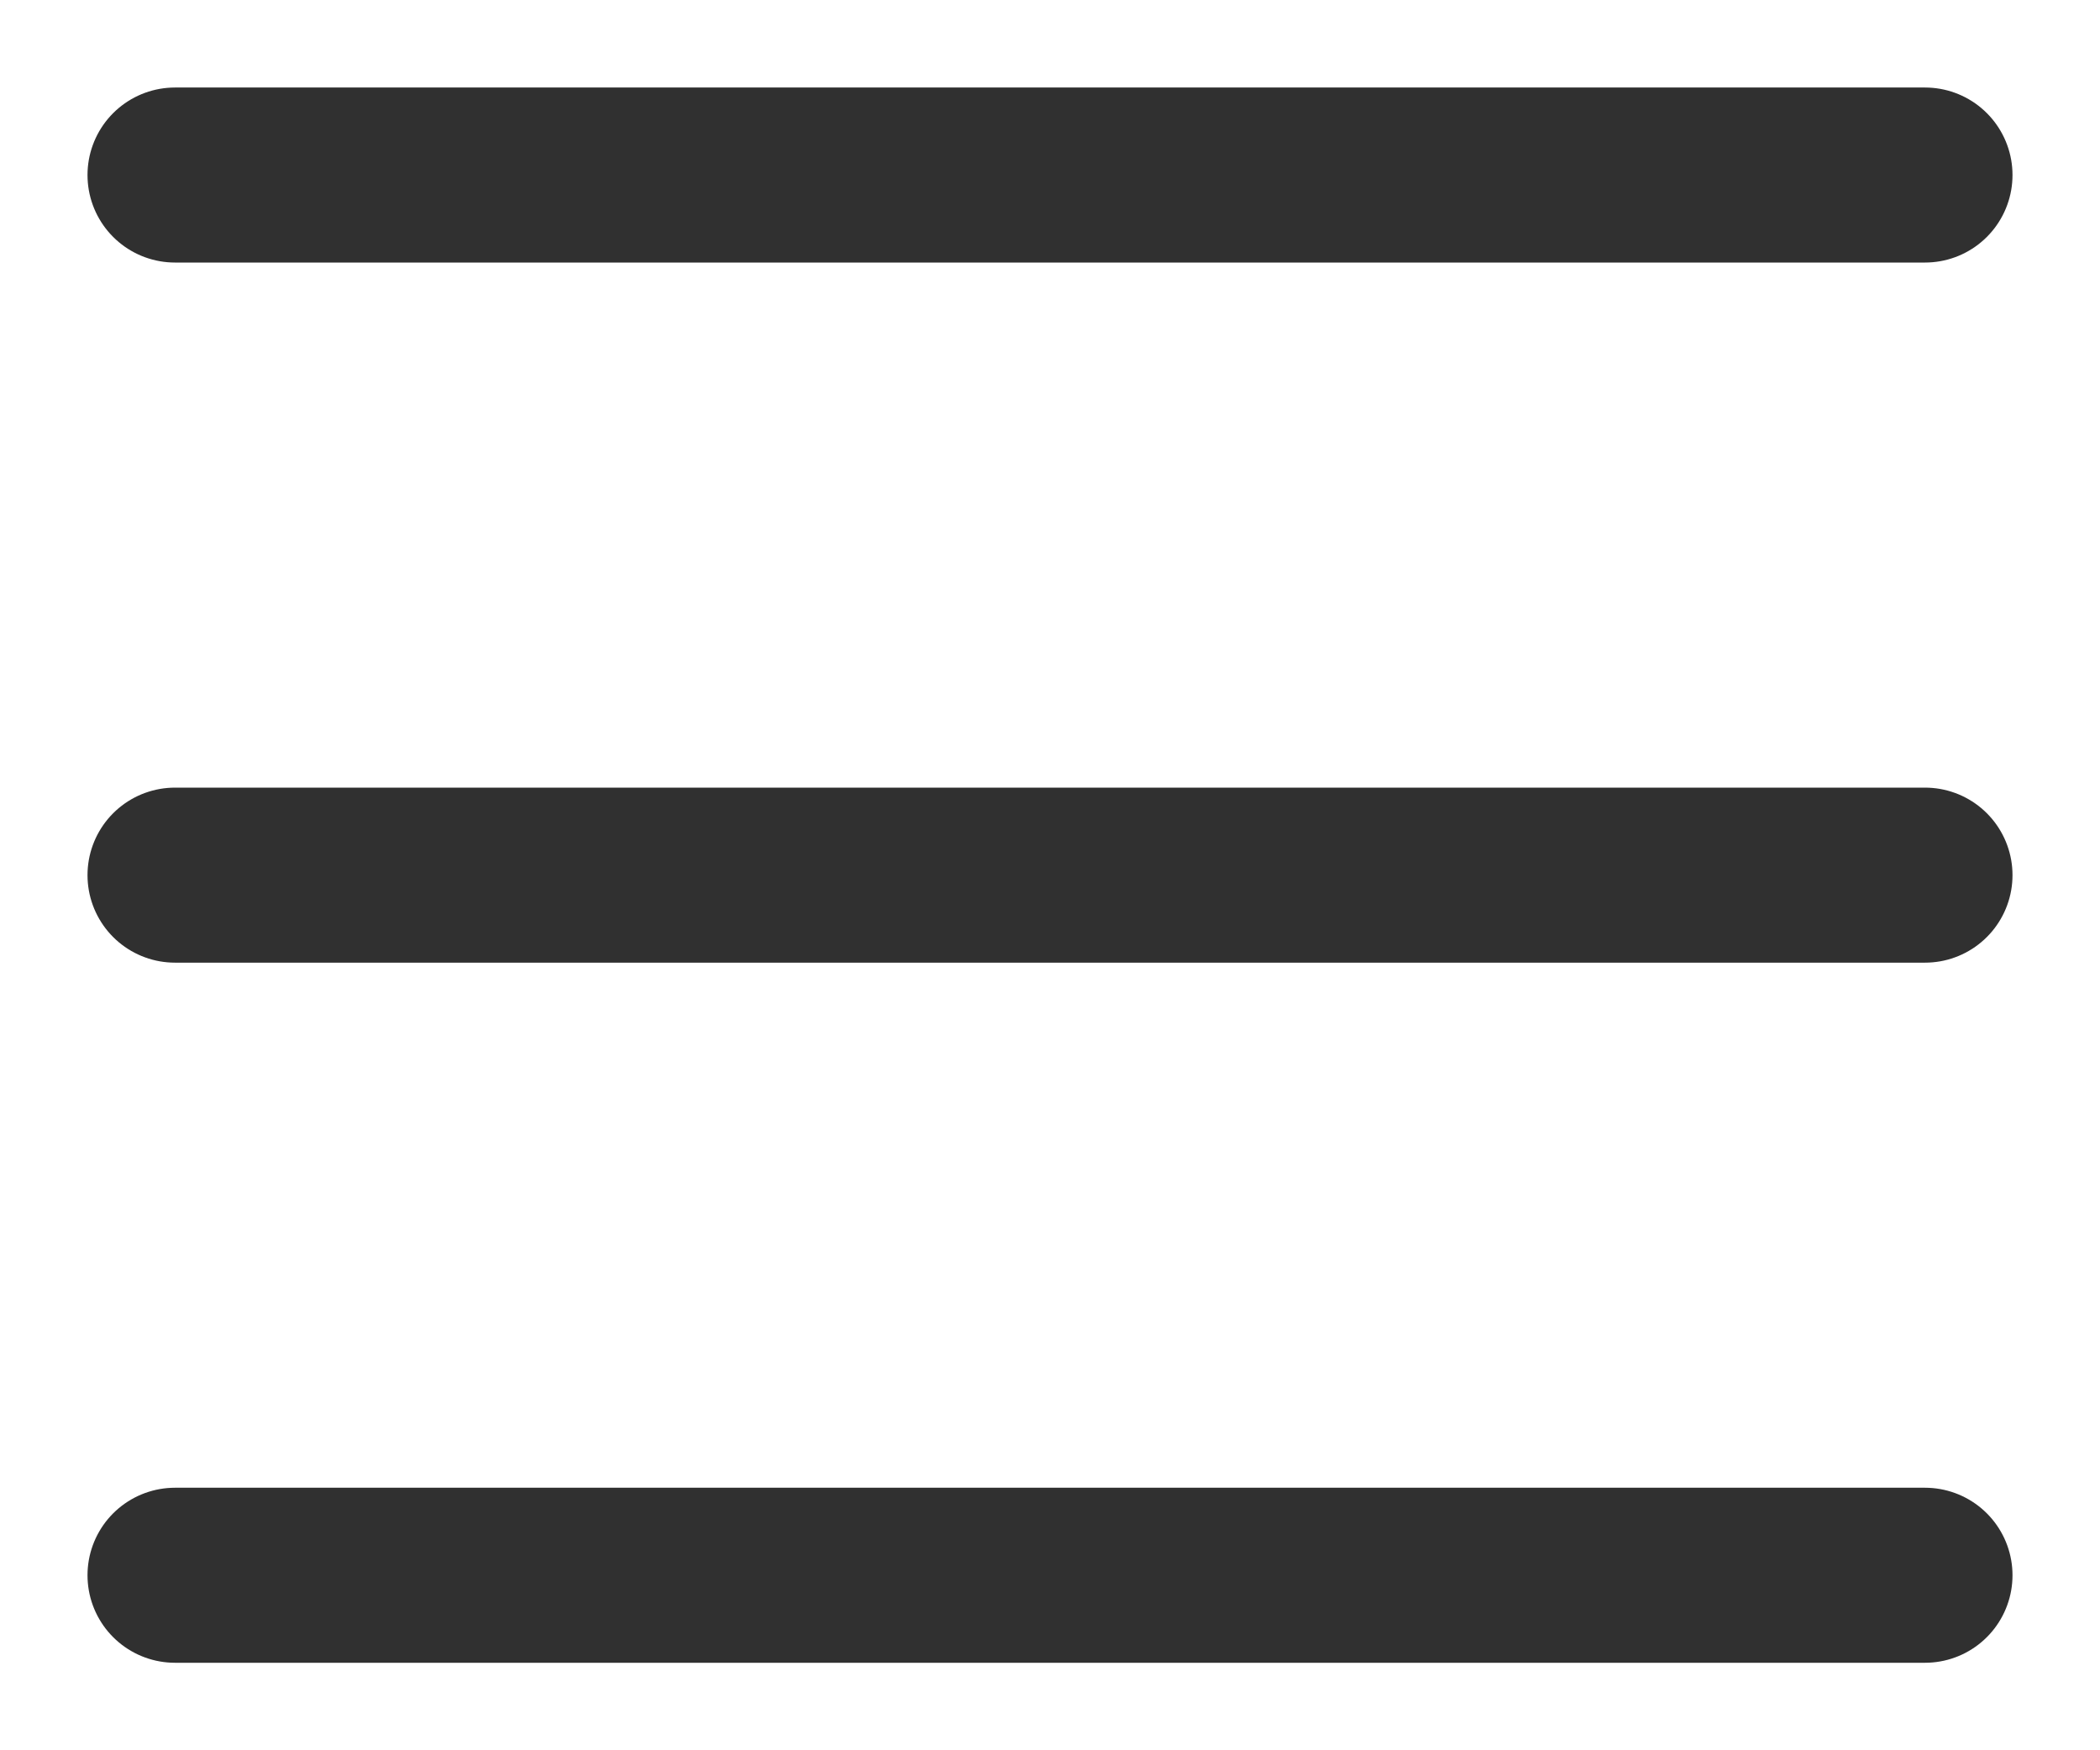
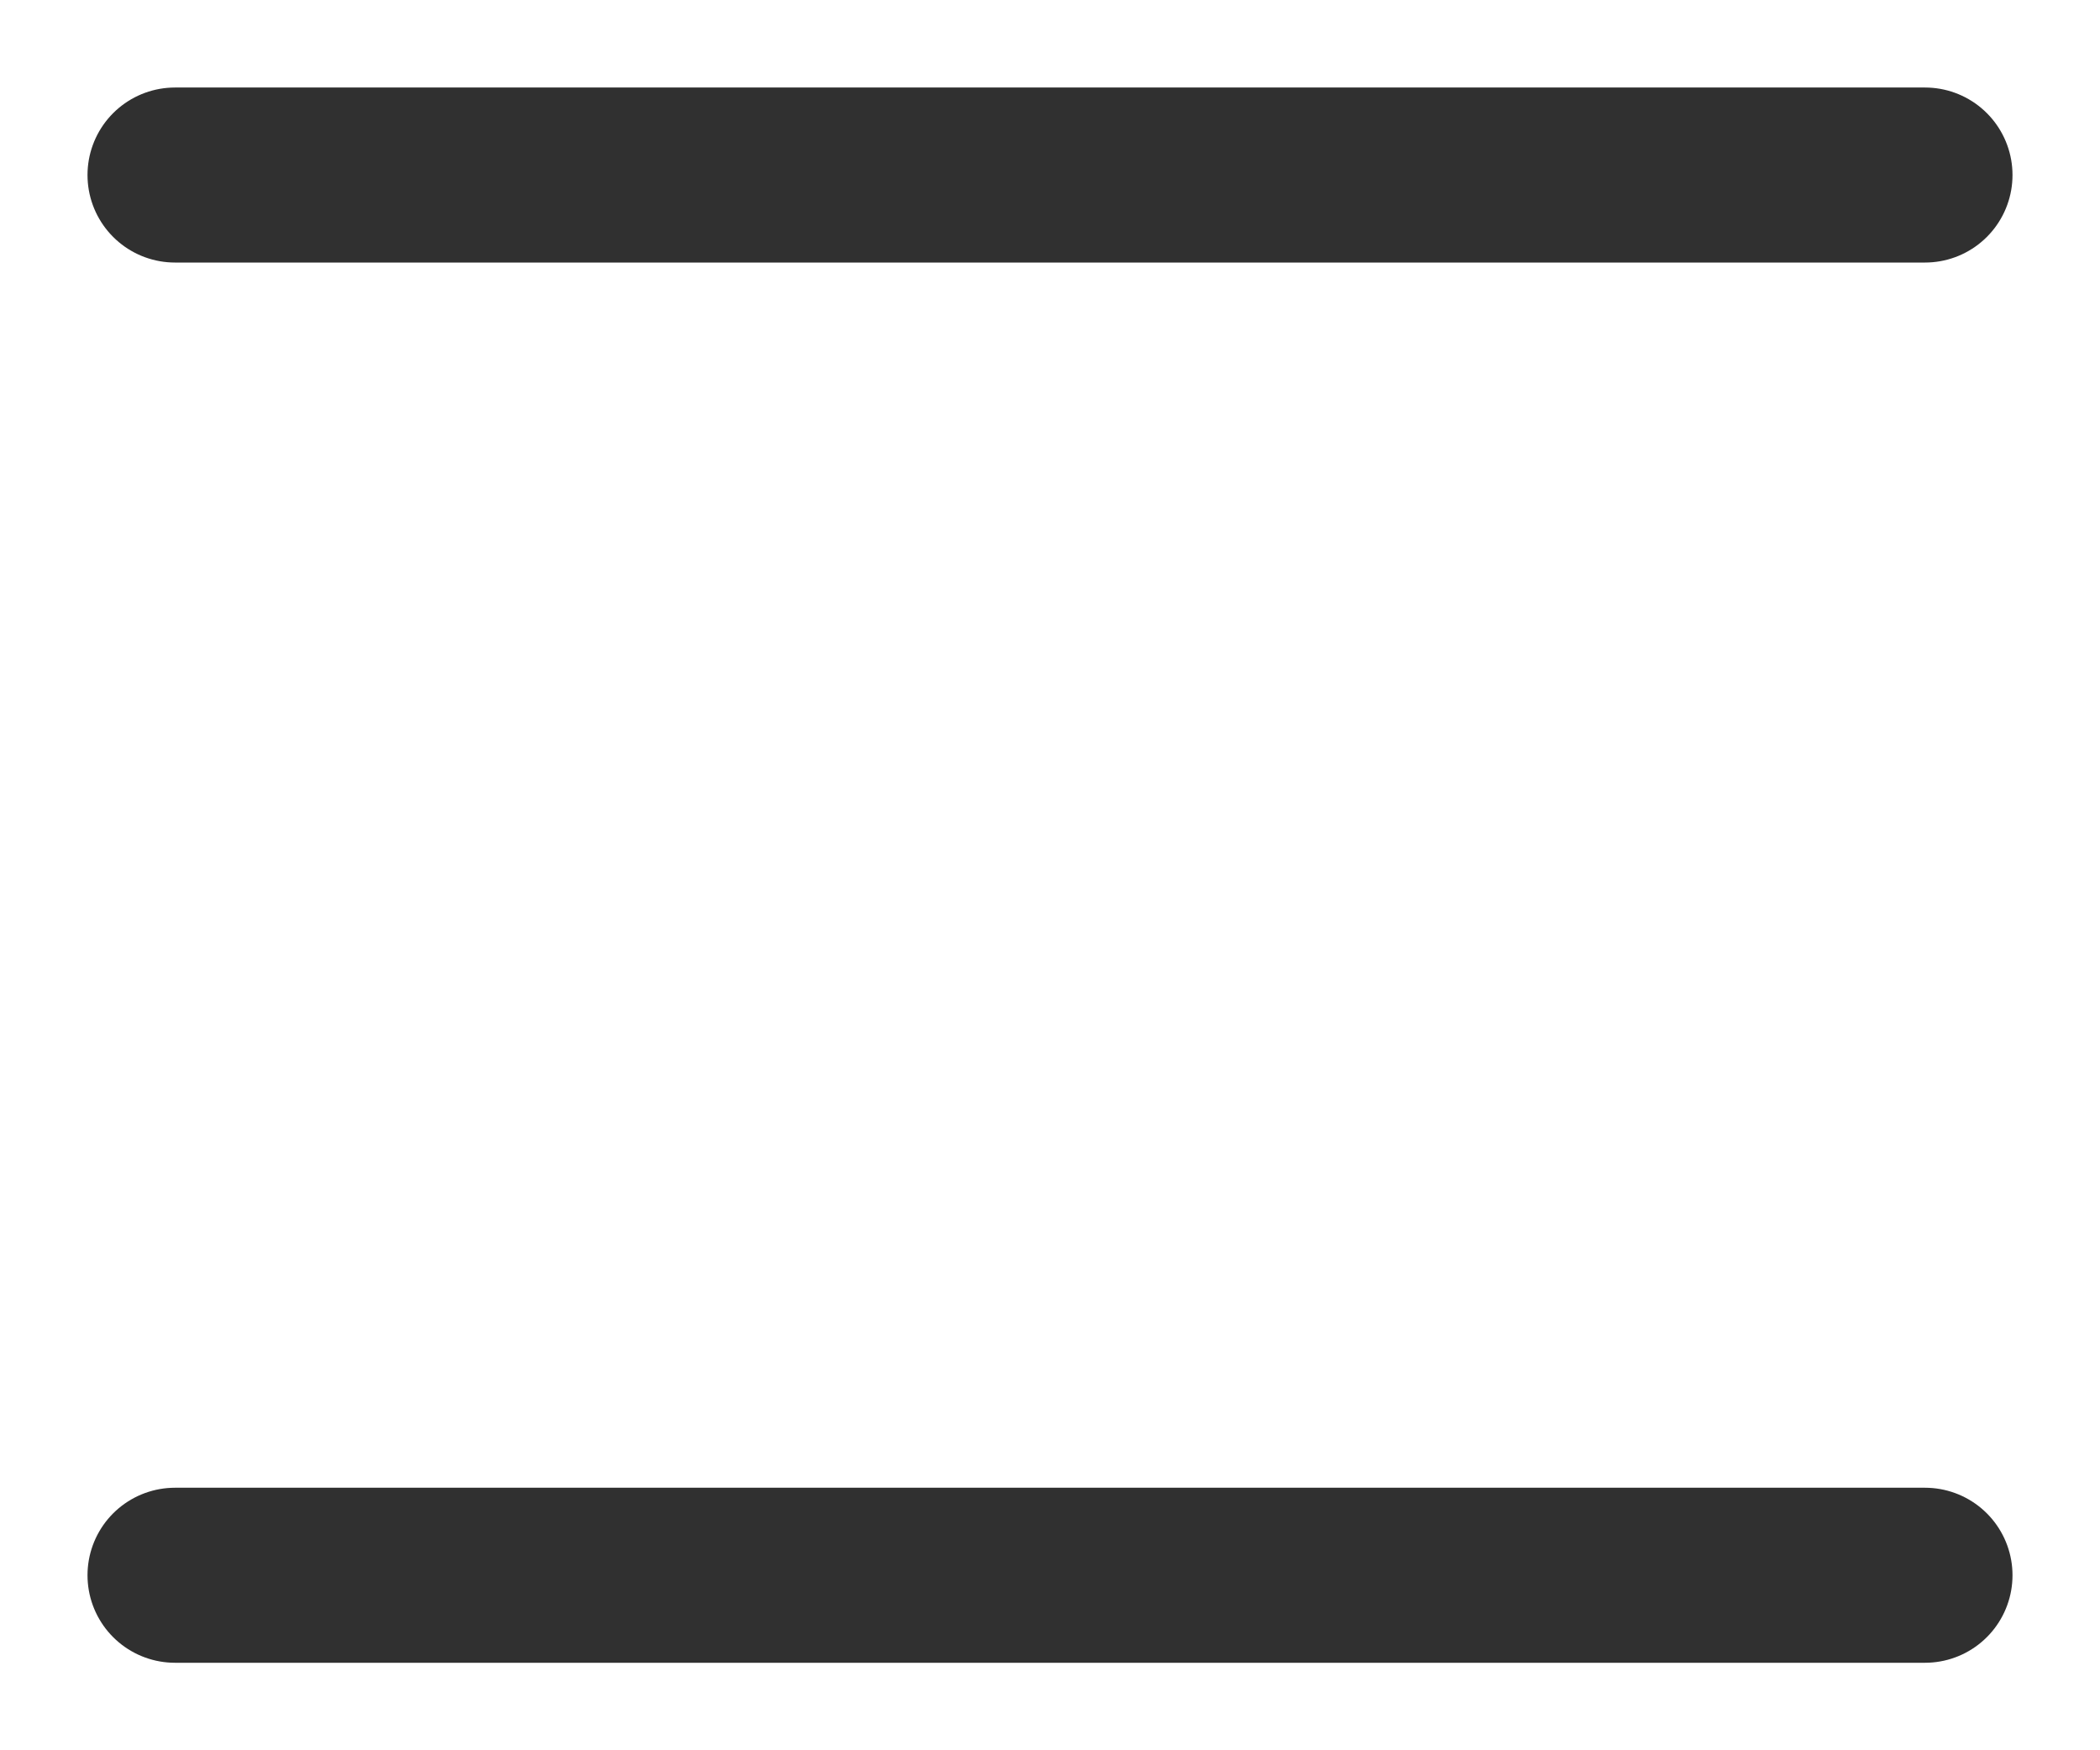
<svg xmlns="http://www.w3.org/2000/svg" width="12" height="10" viewBox="0 0 12 10" fill="none">
  <g clip-path="url(#clip0_26_90)">
    <mask id="mask0_26_90" style="mask-type:luminance" maskUnits="userSpaceOnUse" x="0" y="0" width="12" height="10">
      <path d="M12 0H0V10H12V0Z" fill="white" />
    </mask>
    <g mask="url(#mask0_26_90)">
      <path d="M1 1H11" stroke="#303030" stroke-linecap="round" />
-       <path d="M1 5H11" stroke="#303030" stroke-linecap="round" />
      <path d="M1 9H11" stroke="#303030" stroke-linecap="round" />
    </g>
  </g>
  <defs>
    <clipPath id="clip0_26_90">
      <rect width="12" height="10" fill="white" />
    </clipPath>
  </defs>
</svg>